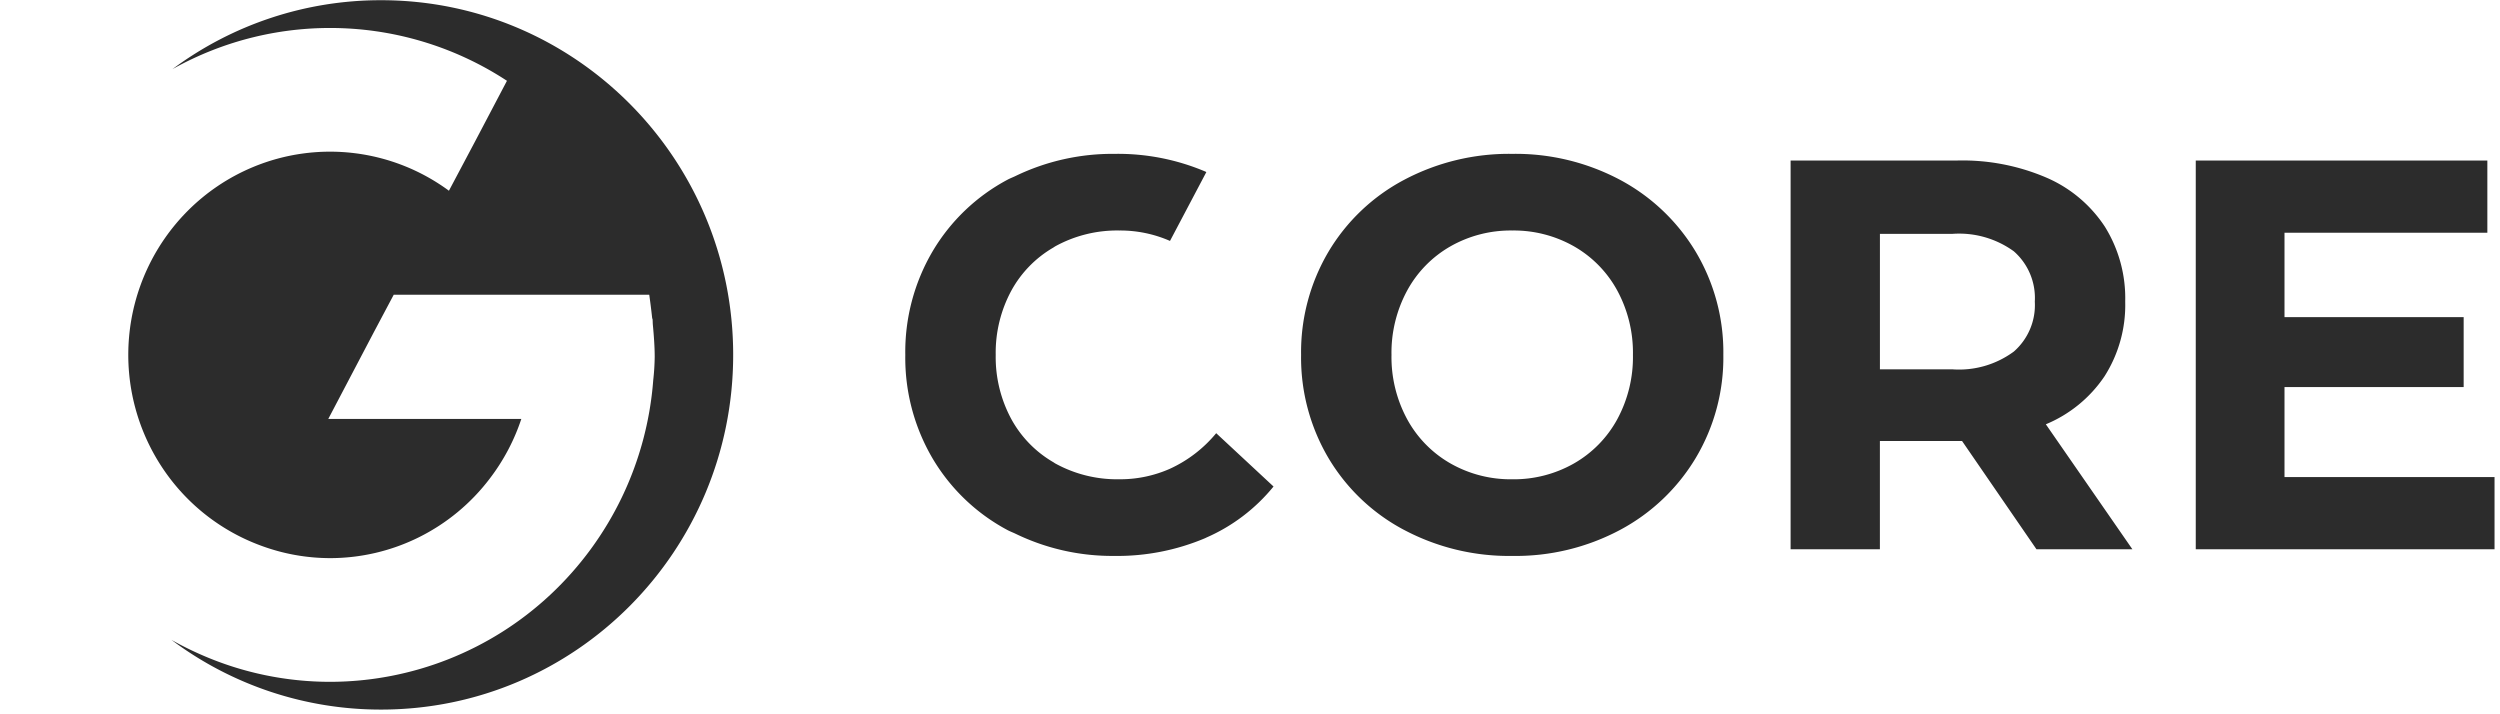
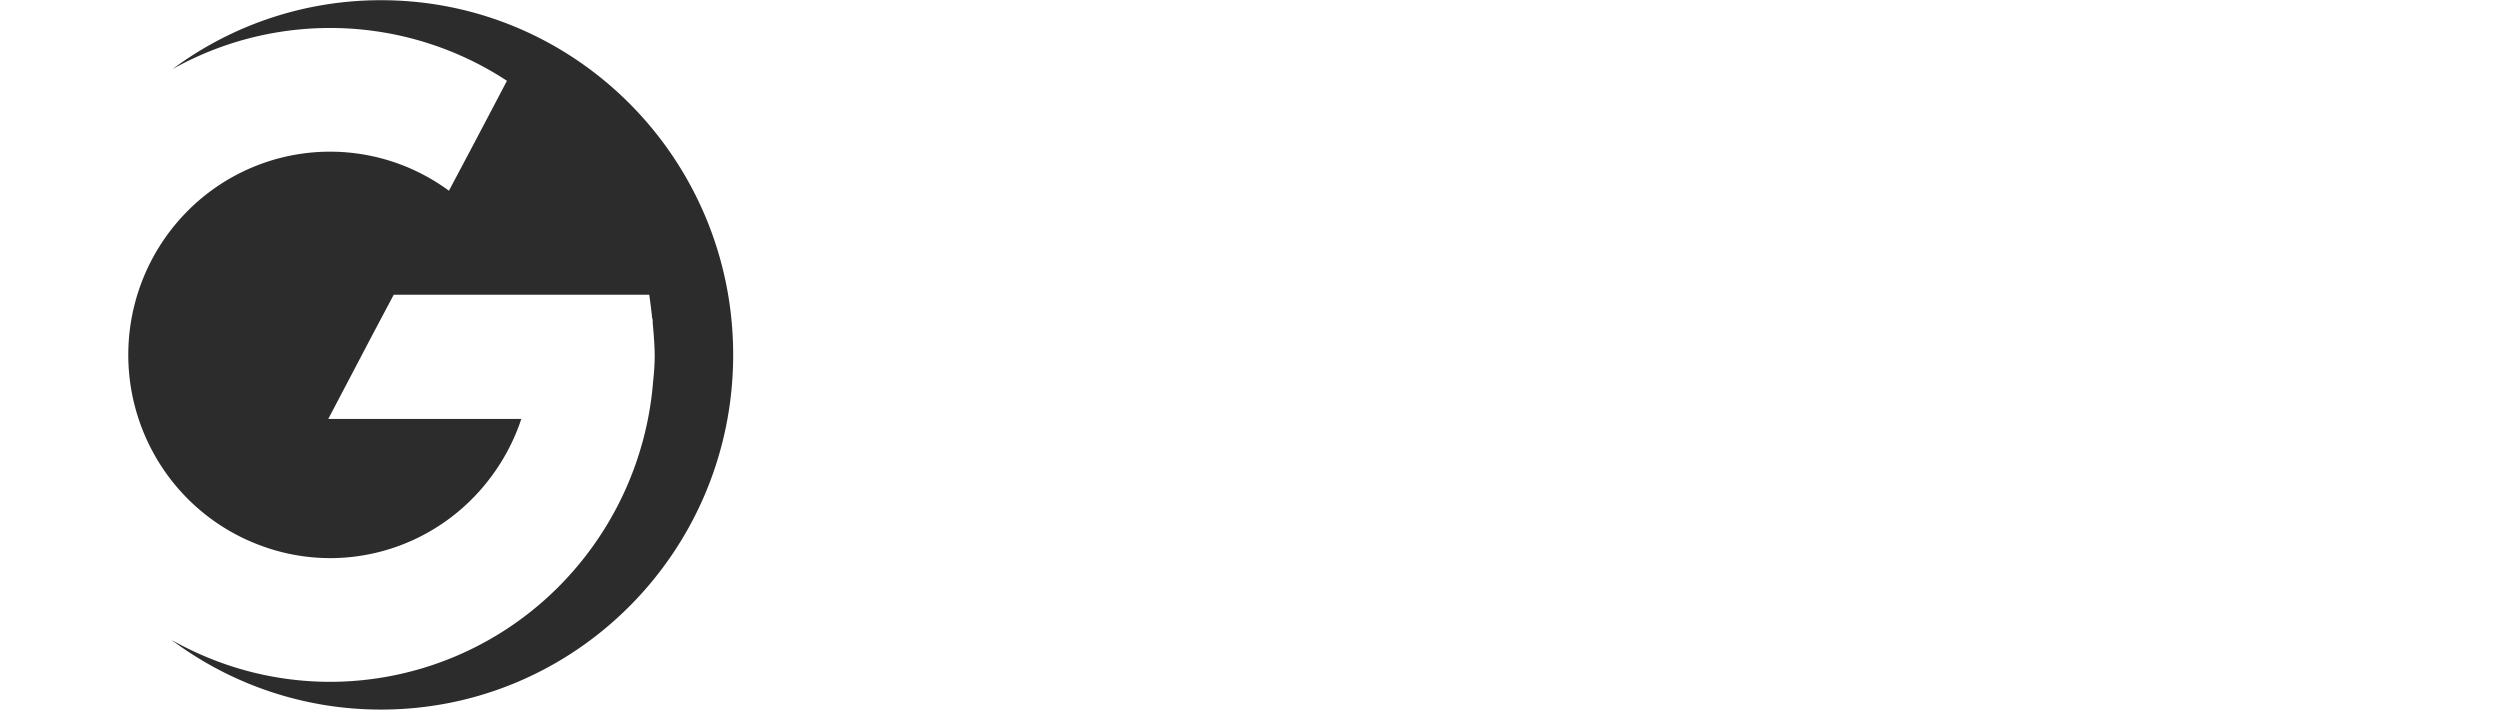
<svg xmlns="http://www.w3.org/2000/svg" t="1761544462933" class="icon" viewBox="0 0 3584 1024" version="1.1" p-id="12202" data-spm-anchor-id="a313x.search_index.0.i15.30083a81ArjRN4" width="168" height="48">
  <path d="M1051.076 508.777c0 280.847-225.973 508.476-504.772 508.476a500.013 500.013 0 0 1-300.514-99.93c14.366 8.132 29.214 15.511 44.424 22.076a459.475 459.475 0 0 0 182.874 38.069 463.059 463.059 0 0 0 315.814-124.808 469.715 469.715 0 0 0 147.576-307.742c1.265-11.083 1.958-22.227 2.108-33.37 0-14.185-1.205-30.66-2.62-45.628-0.151-1.416-0.181-2.861-0.241-4.307a61.922 61.922 0 0 0-0.301-5l-0.361 0.422c-2.108-19.486-4.307-34.545-4.307-34.545H564.465l-28.461 53.609-65.385 124.476h276.751a291.72 291.72 0 0 1-45.267 85.534 288.527 288.527 0 0 1-101.286 83.968 286.359 286.359 0 0 1-127.759 30.057 286.118 286.118 0 0 1-99.388-18.071A289.31 289.31 0 0 1 236.122 675.539a292.653 292.653 0 0 1 32.497-372.766 289.069 289.069 0 0 1 93.816-63.157 287.352 287.352 0 0 1 281.148 33.822l37.948-71.56 45.237-86.046A462.336 462.336 0 0 0 247.266 99.087 500.043 500.043 0 0 1 546.334 0.301c278.769 0 504.742 227.629 504.742 508.446z" fill="#2c2c2c" p-id="12203" />
-   <path d="M1743.541 621.026a186.94 186.94 0 0 1-66.319 50.989 176.128 176.128 0 0 1-72.764 15.059 183.416 183.416 0 0 1-91.648-22.679c-1.024-0.572-1.897-1.295-2.891-1.867a160.527 160.527 0 0 1-59.934-61.44 186.97 186.97 0 0 1-22.528-92.311 187.181 187.181 0 0 1 22.528-92.341 160.497 160.497 0 0 1 59.934-61.44c0.994-0.572 1.867-1.295 2.891-1.867a183.688 183.688 0 0 1 91.648-22.679 177.815 177.815 0 0 1 72.855 14.938l52.104-98.696-1.265-0.663a320.753 320.753 0 0 0-130.018-25.449 319.97 319.97 0 0 0-142.396 31.804c-3.704 1.807-7.65 3.223-11.294 5.21a274.944 274.944 0 0 0-107.46 102.701 284.431 284.431 0 0 0-39.153 148.48 284.552 284.552 0 0 0 39.153 148.48 275.004 275.004 0 0 0 107.46 102.701c3.644 1.958 7.59 3.373 11.324 5.18a317.952 317.952 0 0 0 141.583 31.834 323.162 323.162 0 0 0 130.409-25.48l1.566-0.783a256.452 256.452 0 0 0 96.407-73.246l-82.191-76.439zM2012.642 759.567a276.209 276.209 0 0 1-108.273-103.123 283.016 283.016 0 0 1-39.123-147.667 283.016 283.016 0 0 1 39.153-147.697 276.57 276.57 0 0 1 108.243-103.093 321.054 321.054 0 0 1 155.287-37.406c53.911-0.843 107.219 12.047 154.895 37.406a280.395 280.395 0 0 1 108.243 103.093 280.907 280.907 0 0 1 39.514 147.697 280.907 280.907 0 0 1-39.514 147.667 279.944 279.944 0 0 1-108.243 103.093 318.524 318.524 0 0 1-154.895 37.436 320.753 320.753 0 0 1-155.287-37.436z m243.802-95.172a162.274 162.274 0 0 0 62.042-63.277c15.3-28.311 23.07-60.115 22.498-92.341a187.211 187.211 0 0 0-22.498-92.341 162.274 162.274 0 0 0-62.042-63.307 174.682 174.682 0 0 0-88.546-22.679 174.592 174.592 0 0 0-88.486 22.679 162.184 162.184 0 0 0-62.042 63.307 187.151 187.151 0 0 0-22.528 92.341 186.94 186.94 0 0 0 22.528 92.341 162.184 162.184 0 0 0 62.042 63.277c26.985 15.33 57.525 23.13 88.516 22.709a174.351 174.351 0 0 0 88.516-22.709zM2919.484 787.426l-106.707-155.256h-117.76v155.256h-128V230.099h239.435c43.821-1.024 87.341 7.379 127.639 24.696a190.133 190.133 0 0 1 83.366 70.054 193.958 193.958 0 0 1 29.244 107.46 190.223 190.223 0 0 1-29.636 107.098 188.235 188.235 0 0 1-84.149 68.849l124.055 179.14h-137.517z m-32.437-427.128a133.632 133.632 0 0 0-87.703-25.058h-104.297v194.259h104.297a132.247 132.247 0 0 0 87.703-25.51 88.486 88.486 0 0 0 30.057-71.65 88.877 88.877 0 0 0-30.057-72.041zM3576.169 683.912v103.514h-428.333V230.099h418.033v103.514h-290.816v120.983h256.843v100.322h-256.843v128.964h301.116z" fill="#2c2c2c" p-id="12204" />
</svg>